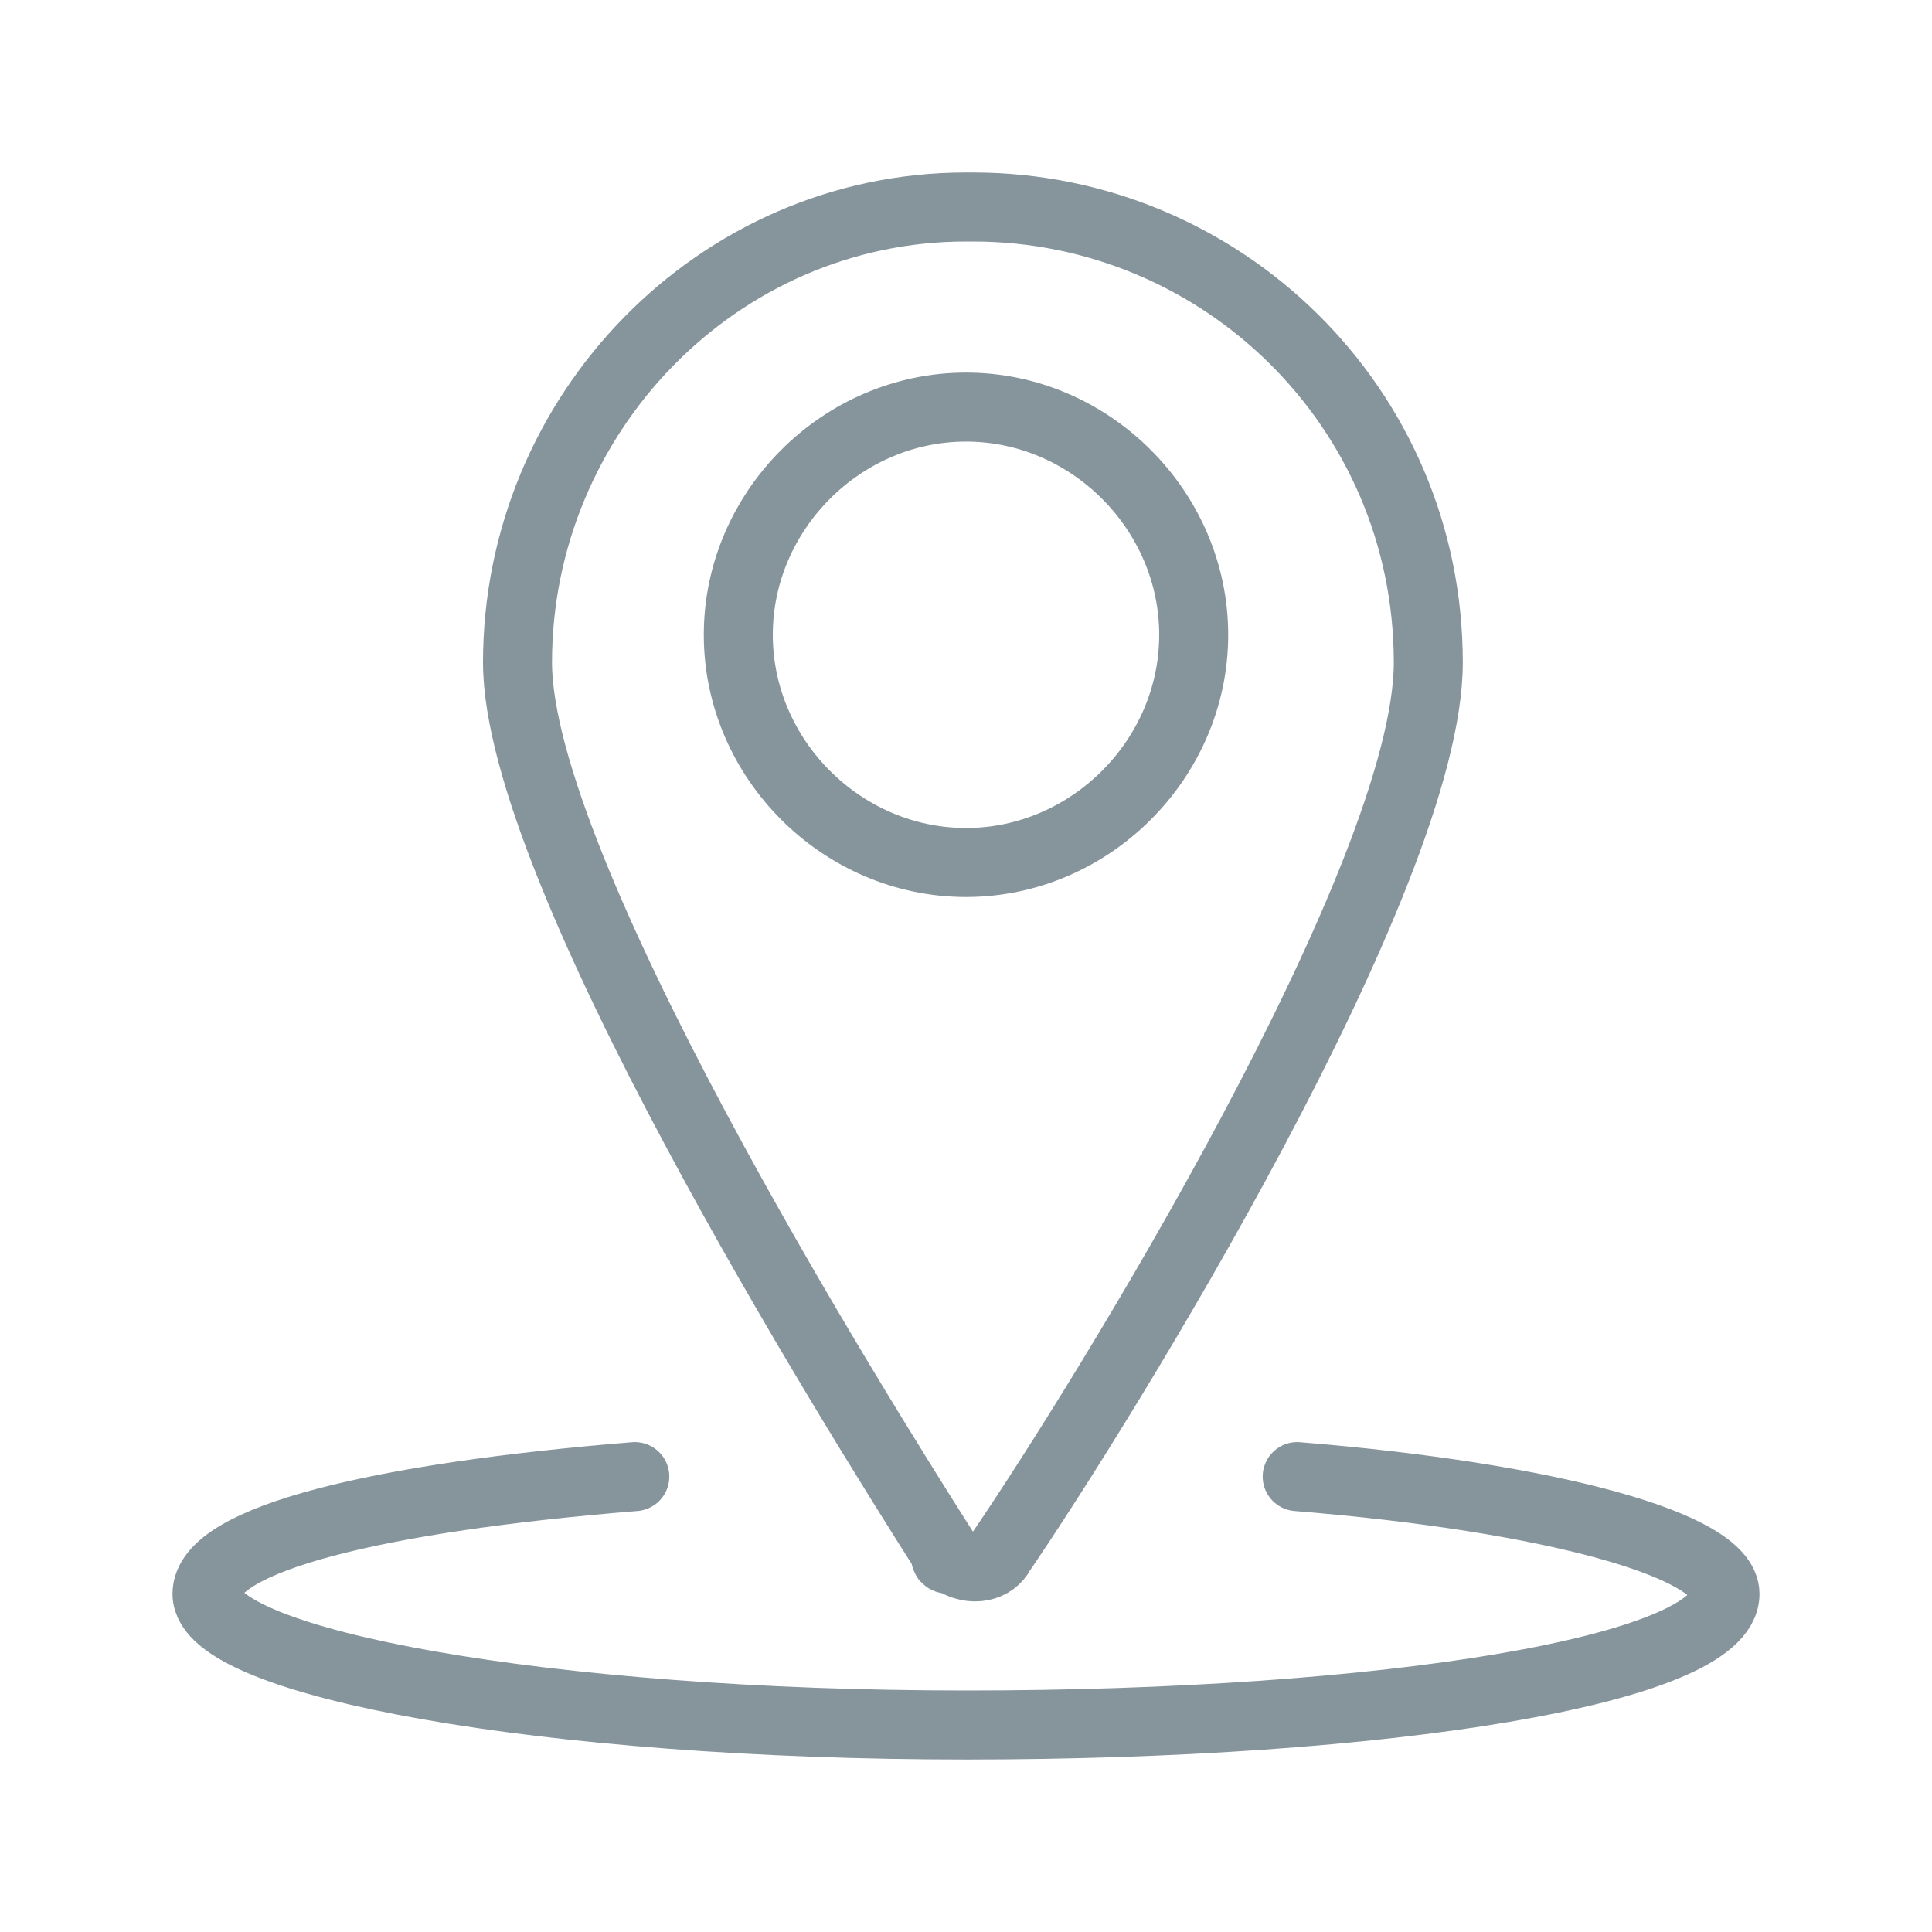
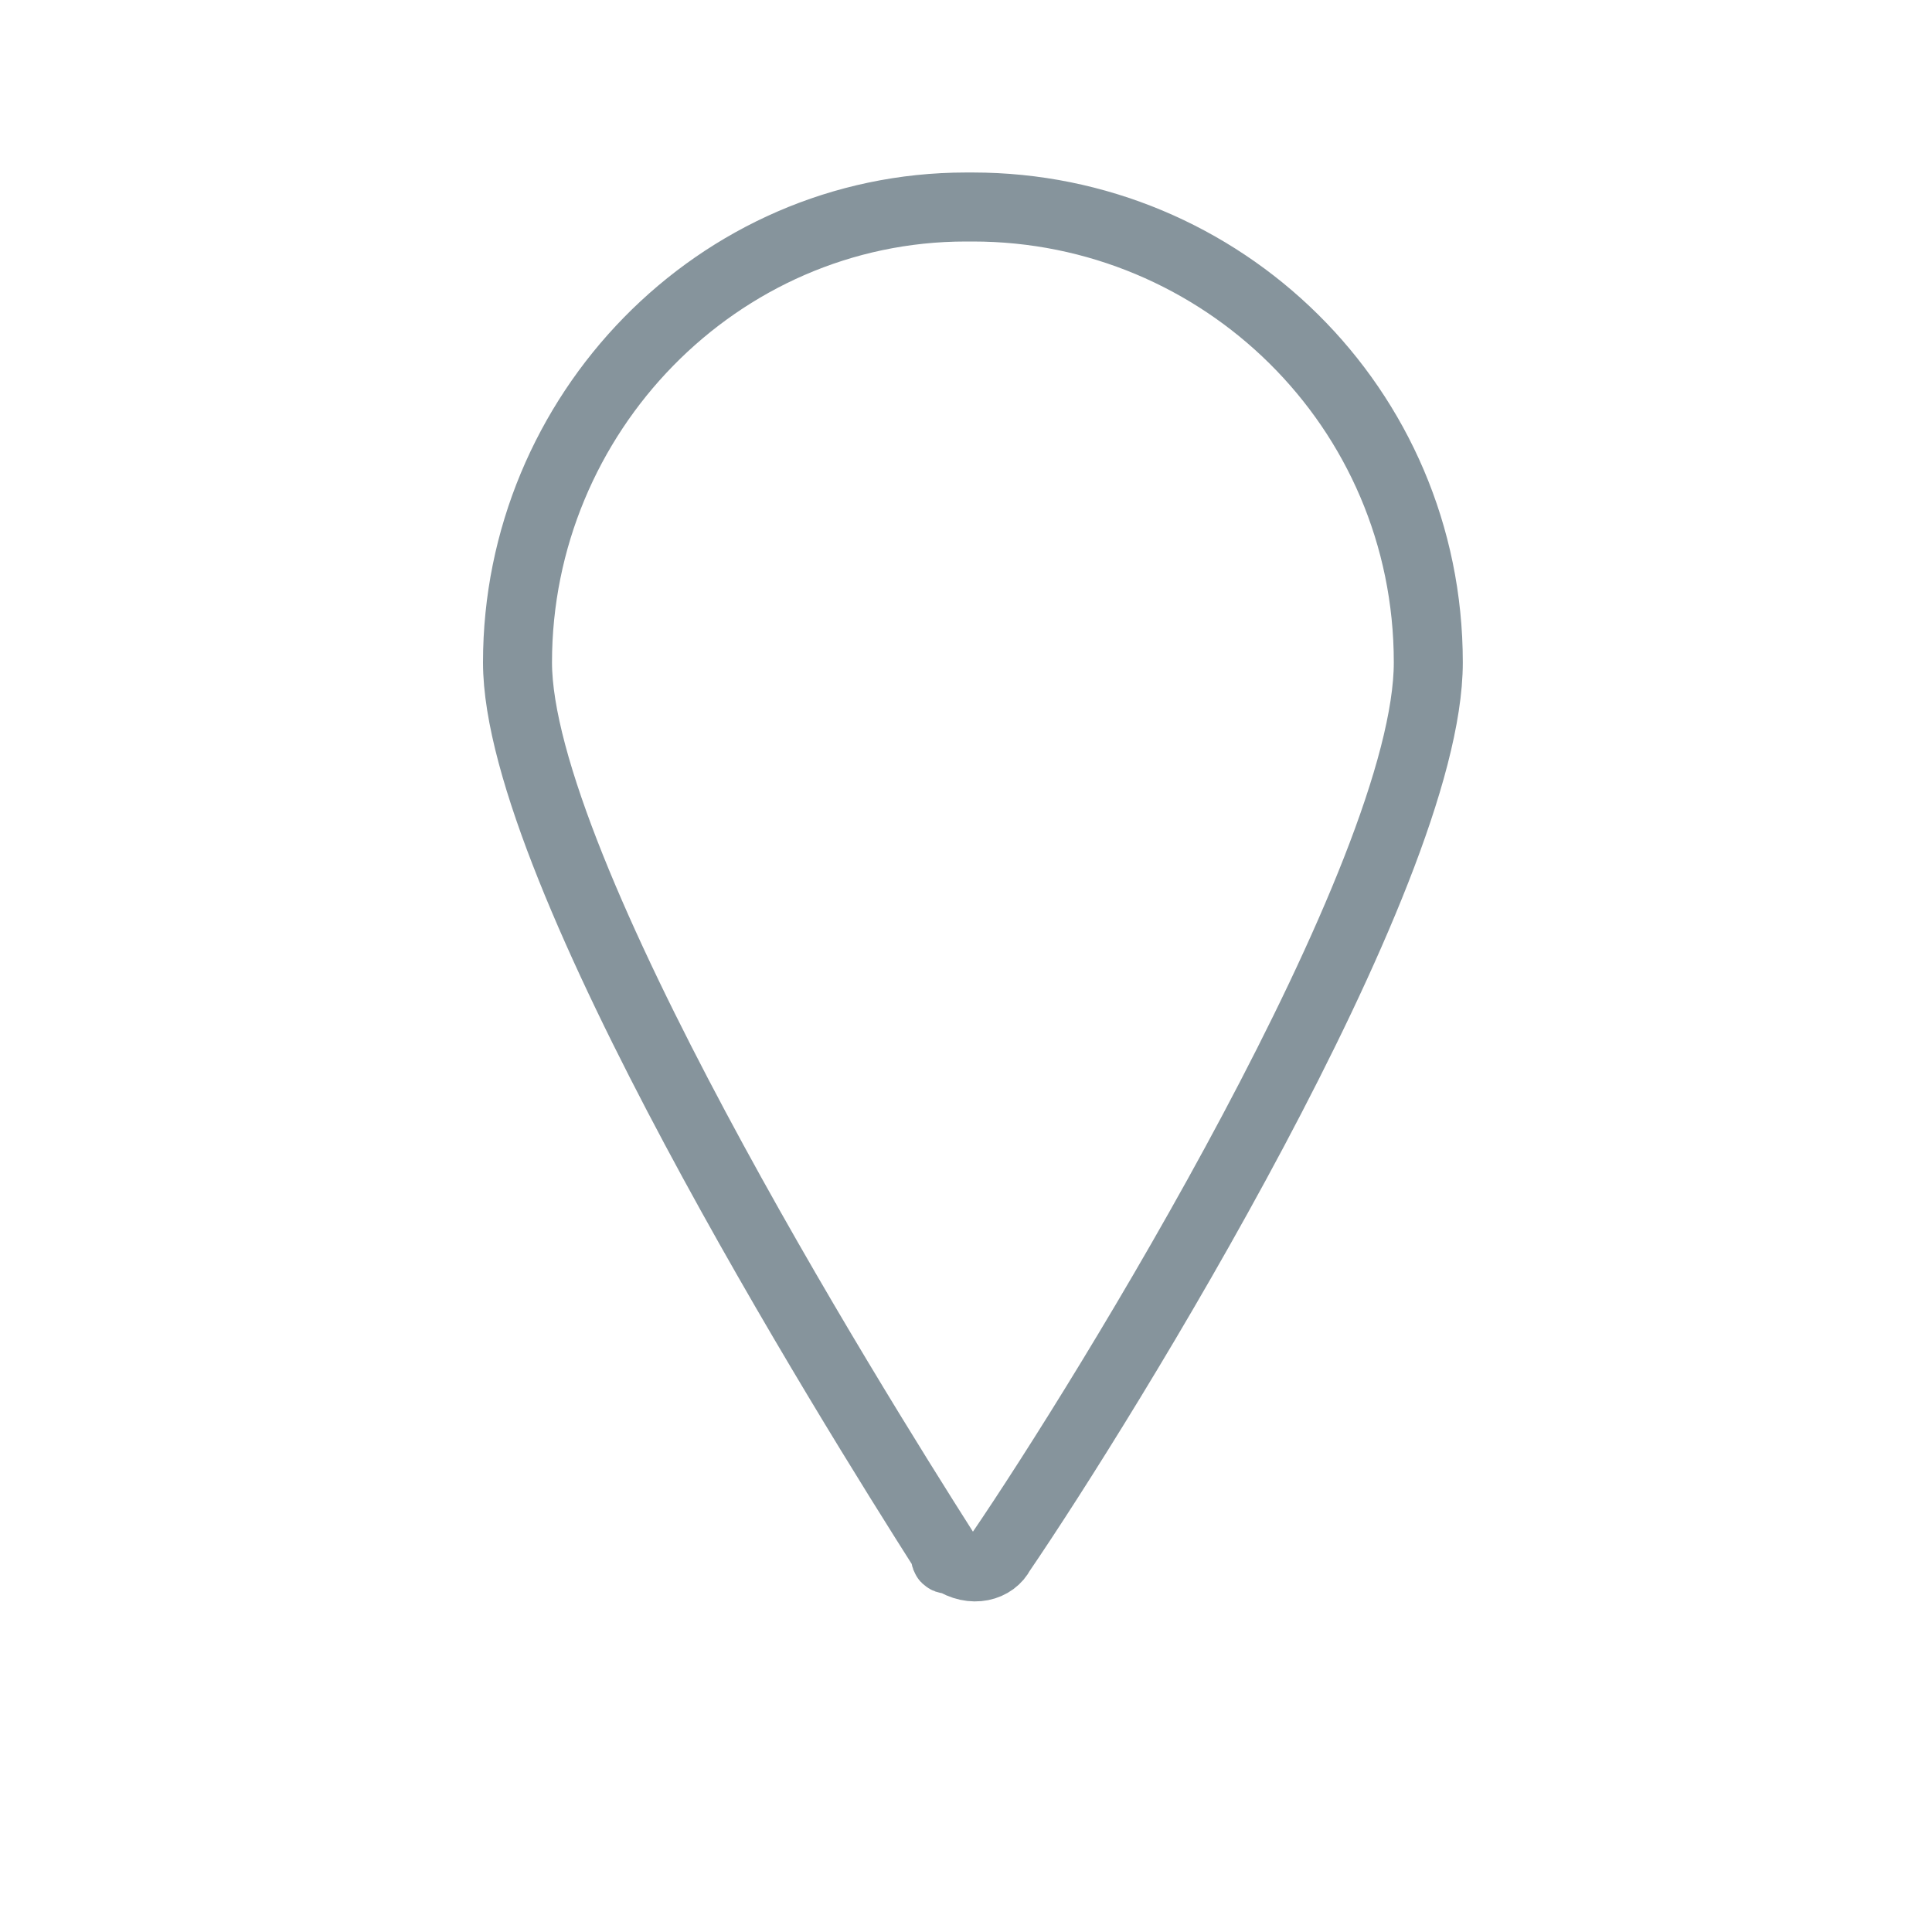
<svg xmlns="http://www.w3.org/2000/svg" version="1.1" id="Calque_1" x="0px" y="0px" viewBox="0 0 28 28" style="enable-background:new 0 0 28 28;" xml:space="preserve">
  <style type="text/css">
	.st0{fill:none;stroke:#86949C;stroke-linecap:round;stroke-linejoin:round;}
</style>
  <g id="Local_Invetory_Ads">
-     <path id="Tracé_3639" class="st0" d="M10.7,9.2c0,1.8,1.5,3.3,3.3,3.3s3.3-1.5,3.3-3.3S15.8,5.9,14,5.9   C12.2,5.9,10.7,7.4,10.7,9.2z" />
    <path id="Tracé_3640" class="st0" d="M14.1,3c3.6,0,6.6,2.9,6.6,6.6c0,0,0,0,0,0c0,3.1-4.7,10.7-6.2,12.9   c-0.1,0.2-0.4,0.3-0.7,0.1c0,0,0,0,0,0c-0.1,0-0.1,0-0.1-0.1l0,0c-1.4-2.2-6.2-9.9-6.2-12.9C7.5,6,10.4,3,14,3C14,3,14.1,3,14.1,3z   " />
-     <path id="Tracé_3641" class="st0" d="M18.8,21.4c3.7,0.3,6.2,1,6.2,1.7c0,1.1-4.9,1.9-11,1.9S3,24.1,3,23.1c0-0.8,2.5-1.4,6.2-1.7   " />
  </g>
</svg>